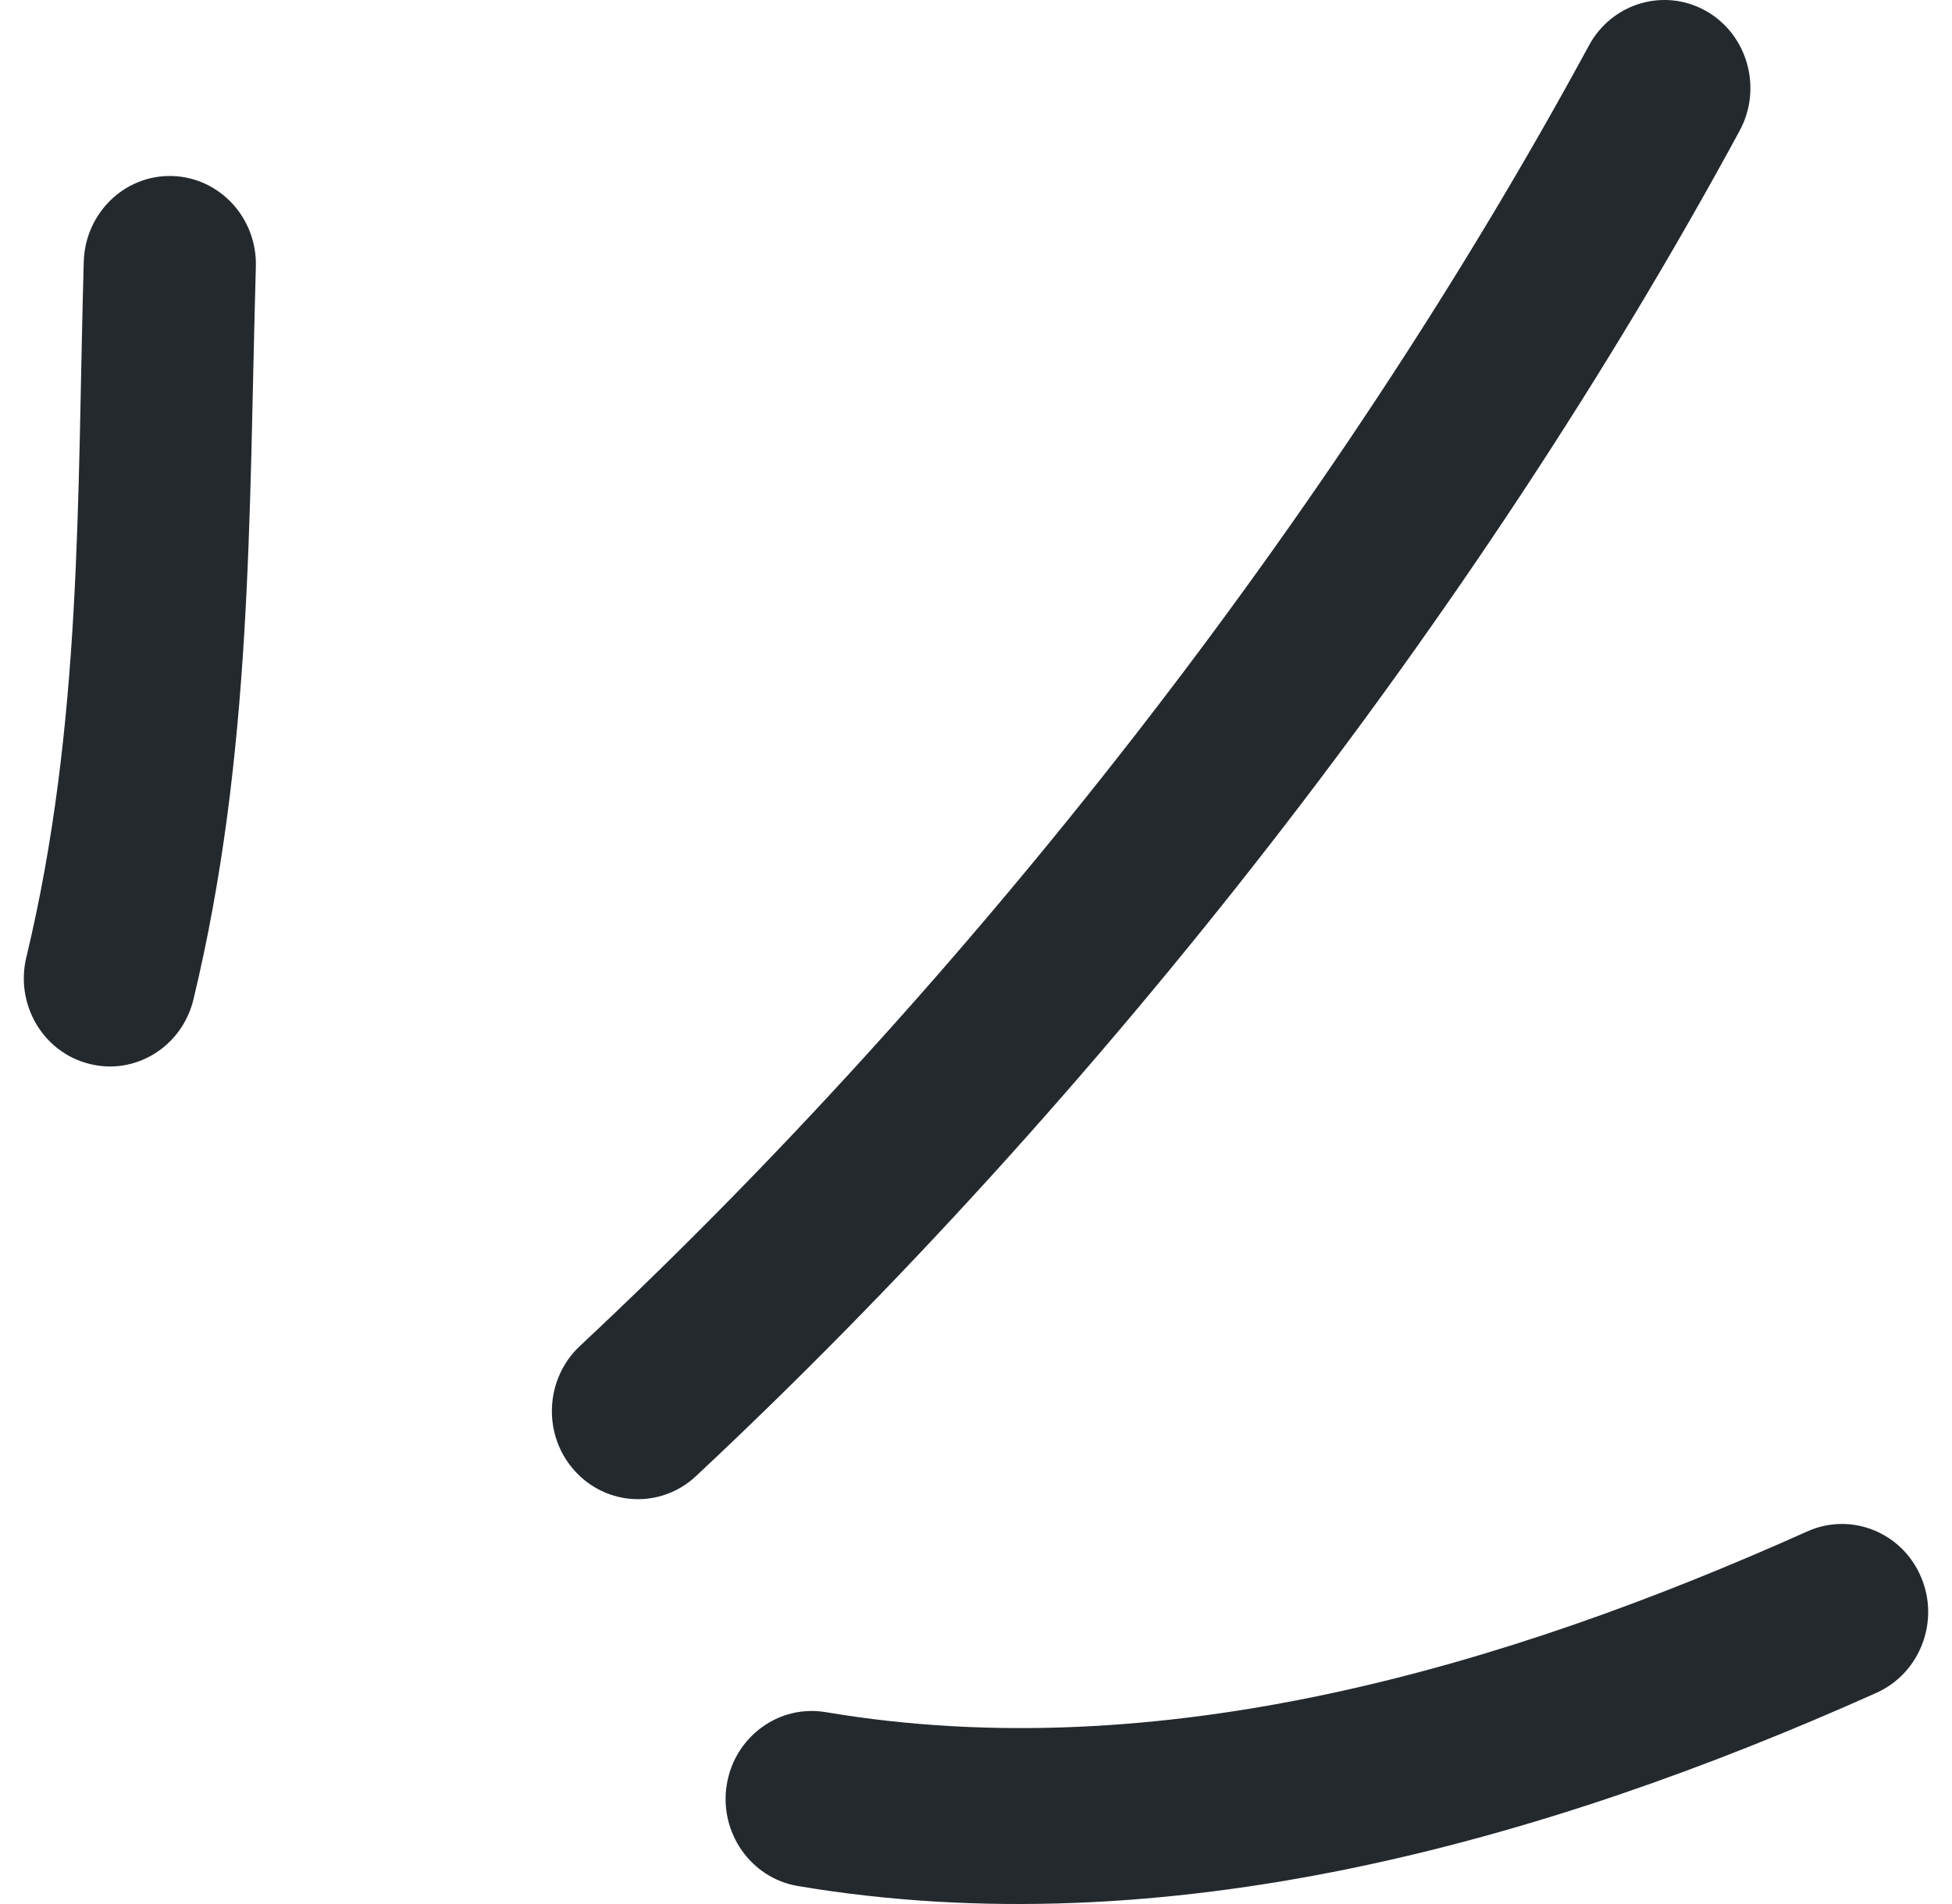
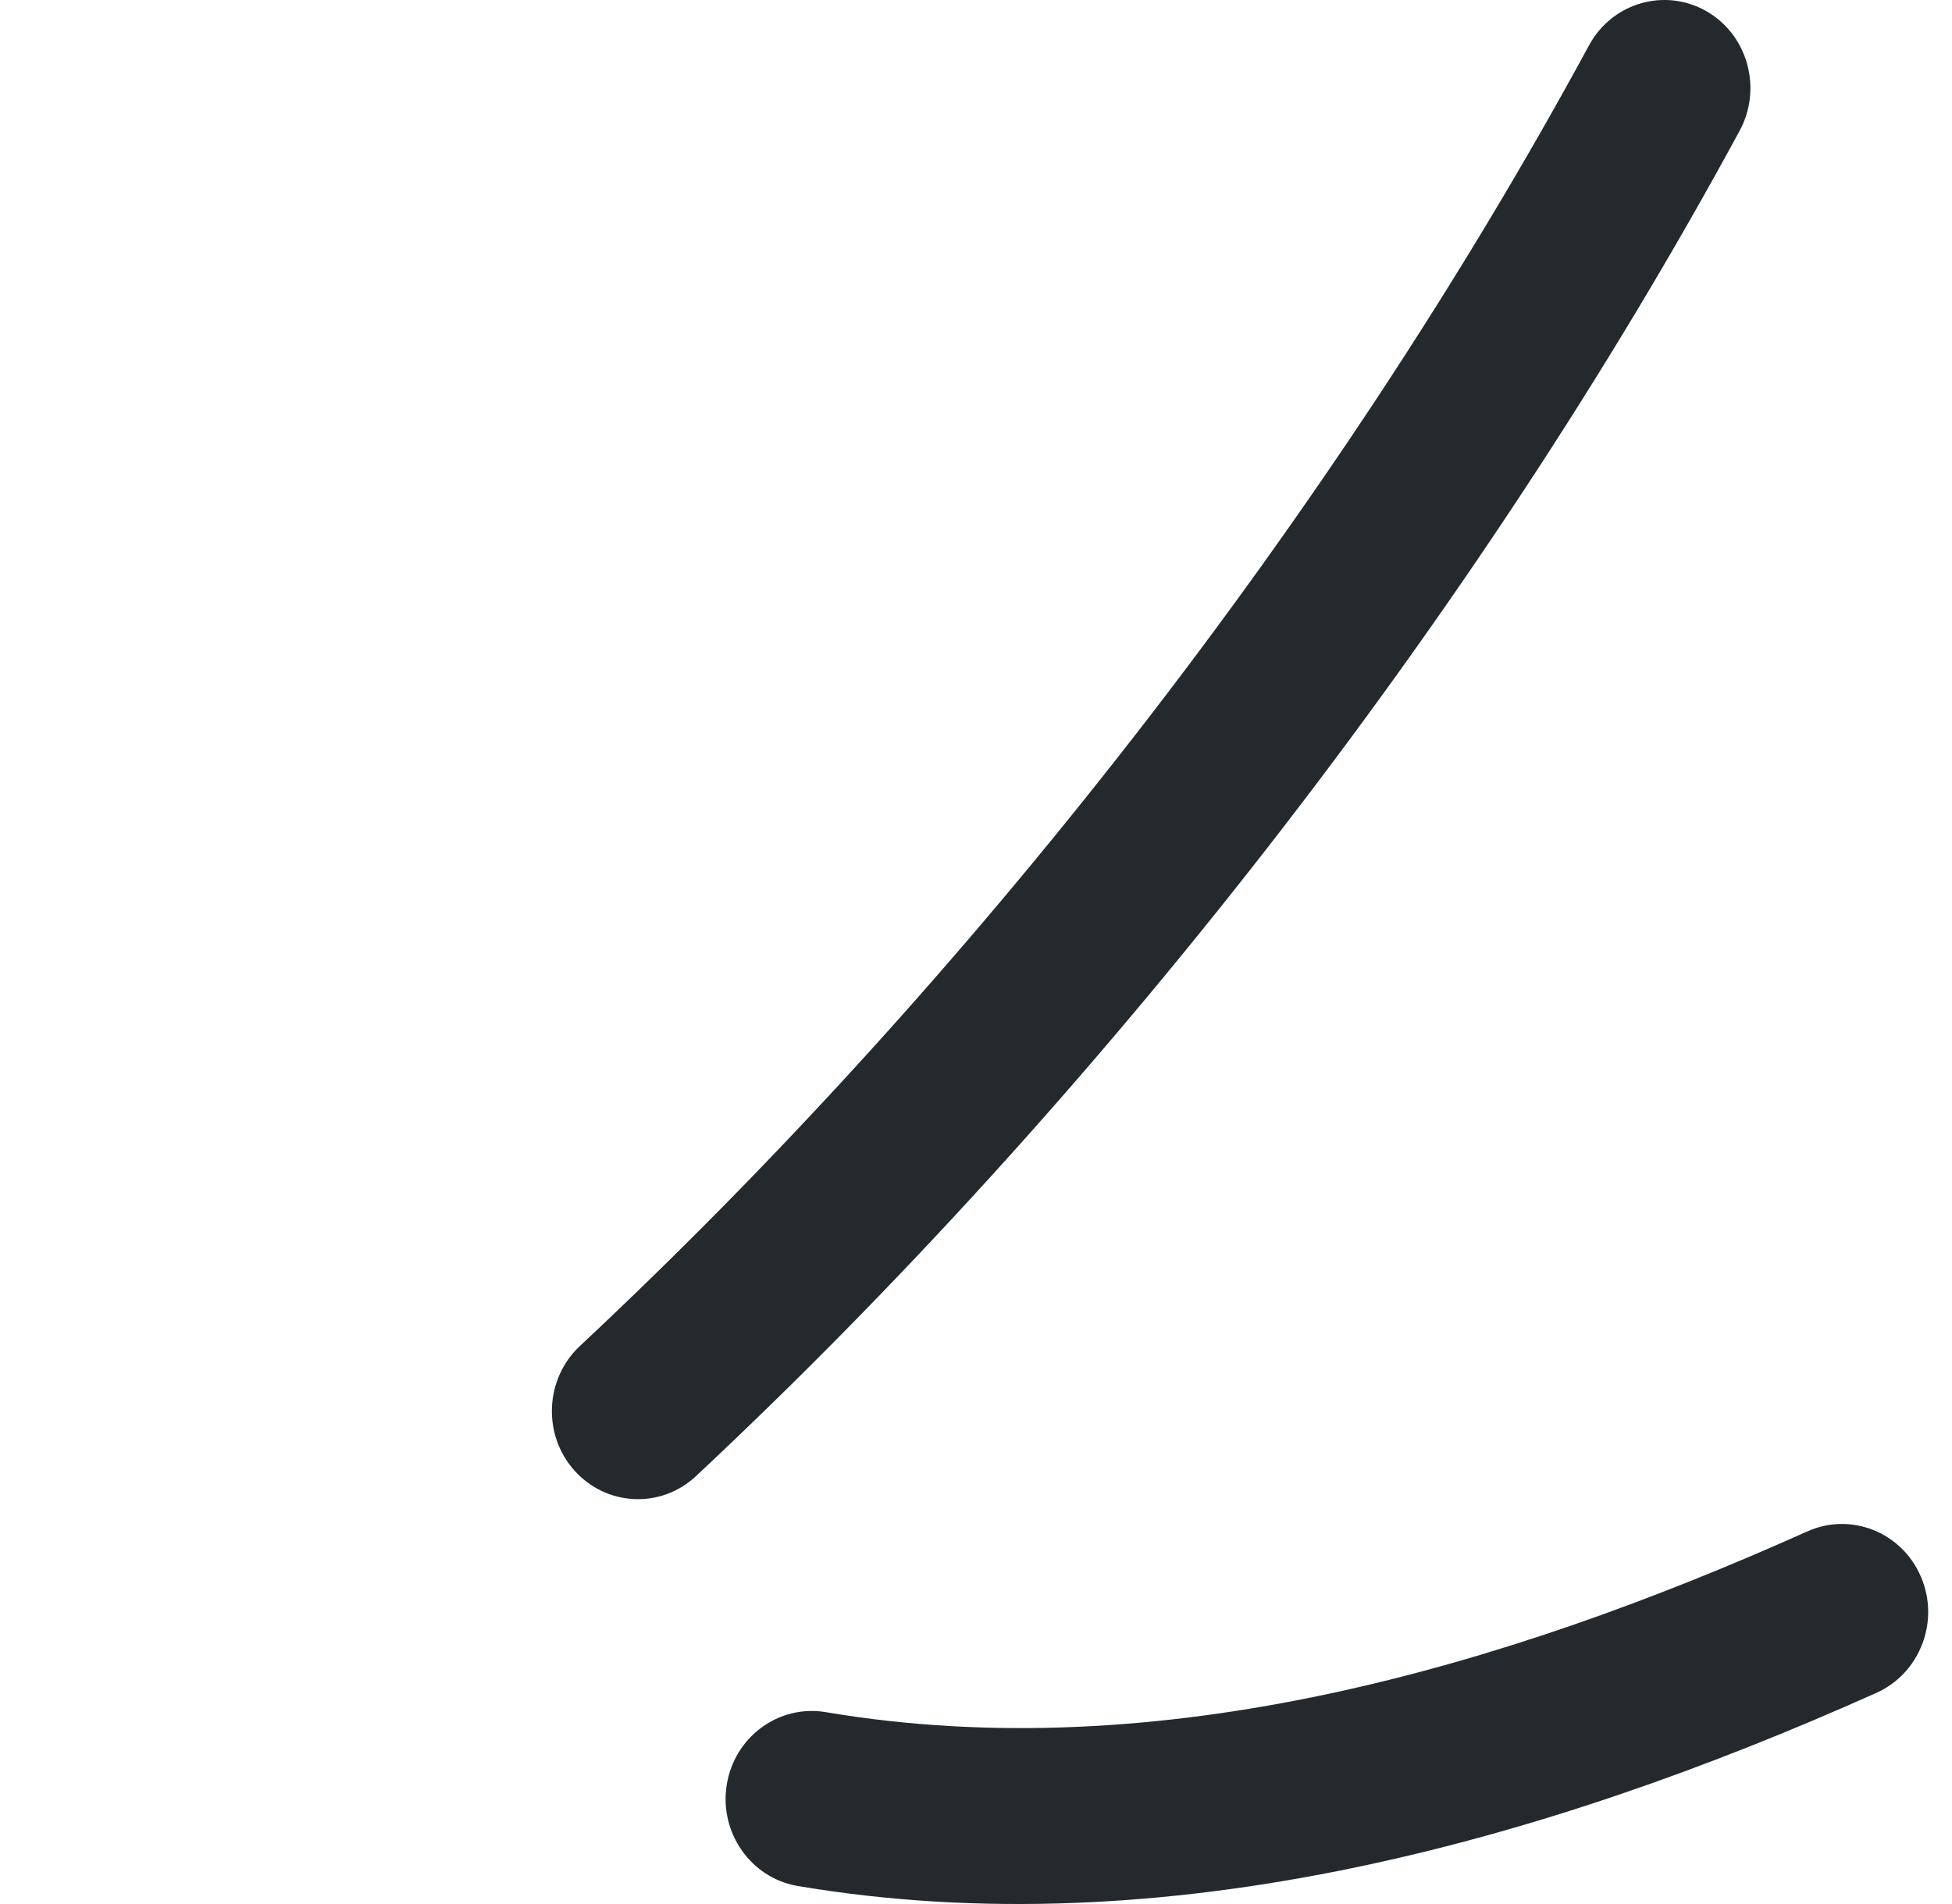
<svg xmlns="http://www.w3.org/2000/svg" width="41" height="40" viewBox="0 0 41 40" fill="none">
-   <path fill-rule="evenodd" clip-rule="evenodd" d="M4.064 20.993C5.307 15.825 5.225 10.847 5.374 5.604C5.403 4.58 4.617 3.729 3.62 3.698C2.621 3.667 1.788 4.475 1.759 5.499C1.618 10.471 1.732 15.201 0.553 20.111C0.314 21.104 0.908 22.11 1.877 22.35C2.846 22.597 3.826 21.986 4.064 20.993Z" fill="#24292E" />
  <path fill-rule="evenodd" clip-rule="evenodd" d="M14.619 31.01C23.047 23.127 30.988 12.987 36.539 2.748C37.023 1.854 36.707 0.725 35.834 0.231C34.962 -0.262 33.86 0.059 33.376 0.953C28.009 10.853 20.329 20.66 12.179 28.278C11.443 28.969 11.392 30.141 12.065 30.893C12.738 31.646 13.883 31.701 14.619 31.01Z" fill="#24292E" />
-   <path fill-rule="evenodd" clip-rule="evenodd" d="M16.754 39.621C24.462 40.922 32.407 38.702 39.416 35.562C40.331 35.149 40.748 34.057 40.348 33.126C39.948 32.188 38.88 31.763 37.966 32.17C31.583 35.032 24.363 37.154 17.343 35.969C16.358 35.803 15.427 36.488 15.265 37.493C15.102 38.498 15.77 39.454 16.754 39.621Z" fill="#24292E" />
+   <path fill-rule="evenodd" clip-rule="evenodd" d="M16.754 39.621C24.462 40.922 32.407 38.702 39.416 35.562C40.331 35.149 40.748 34.057 40.348 33.126C39.948 32.188 38.88 31.763 37.966 32.17C31.583 35.032 24.363 37.154 17.343 35.969C16.358 35.803 15.427 36.488 15.265 37.493C15.102 38.498 15.77 39.454 16.754 39.621" fill="#24292E" />
</svg>